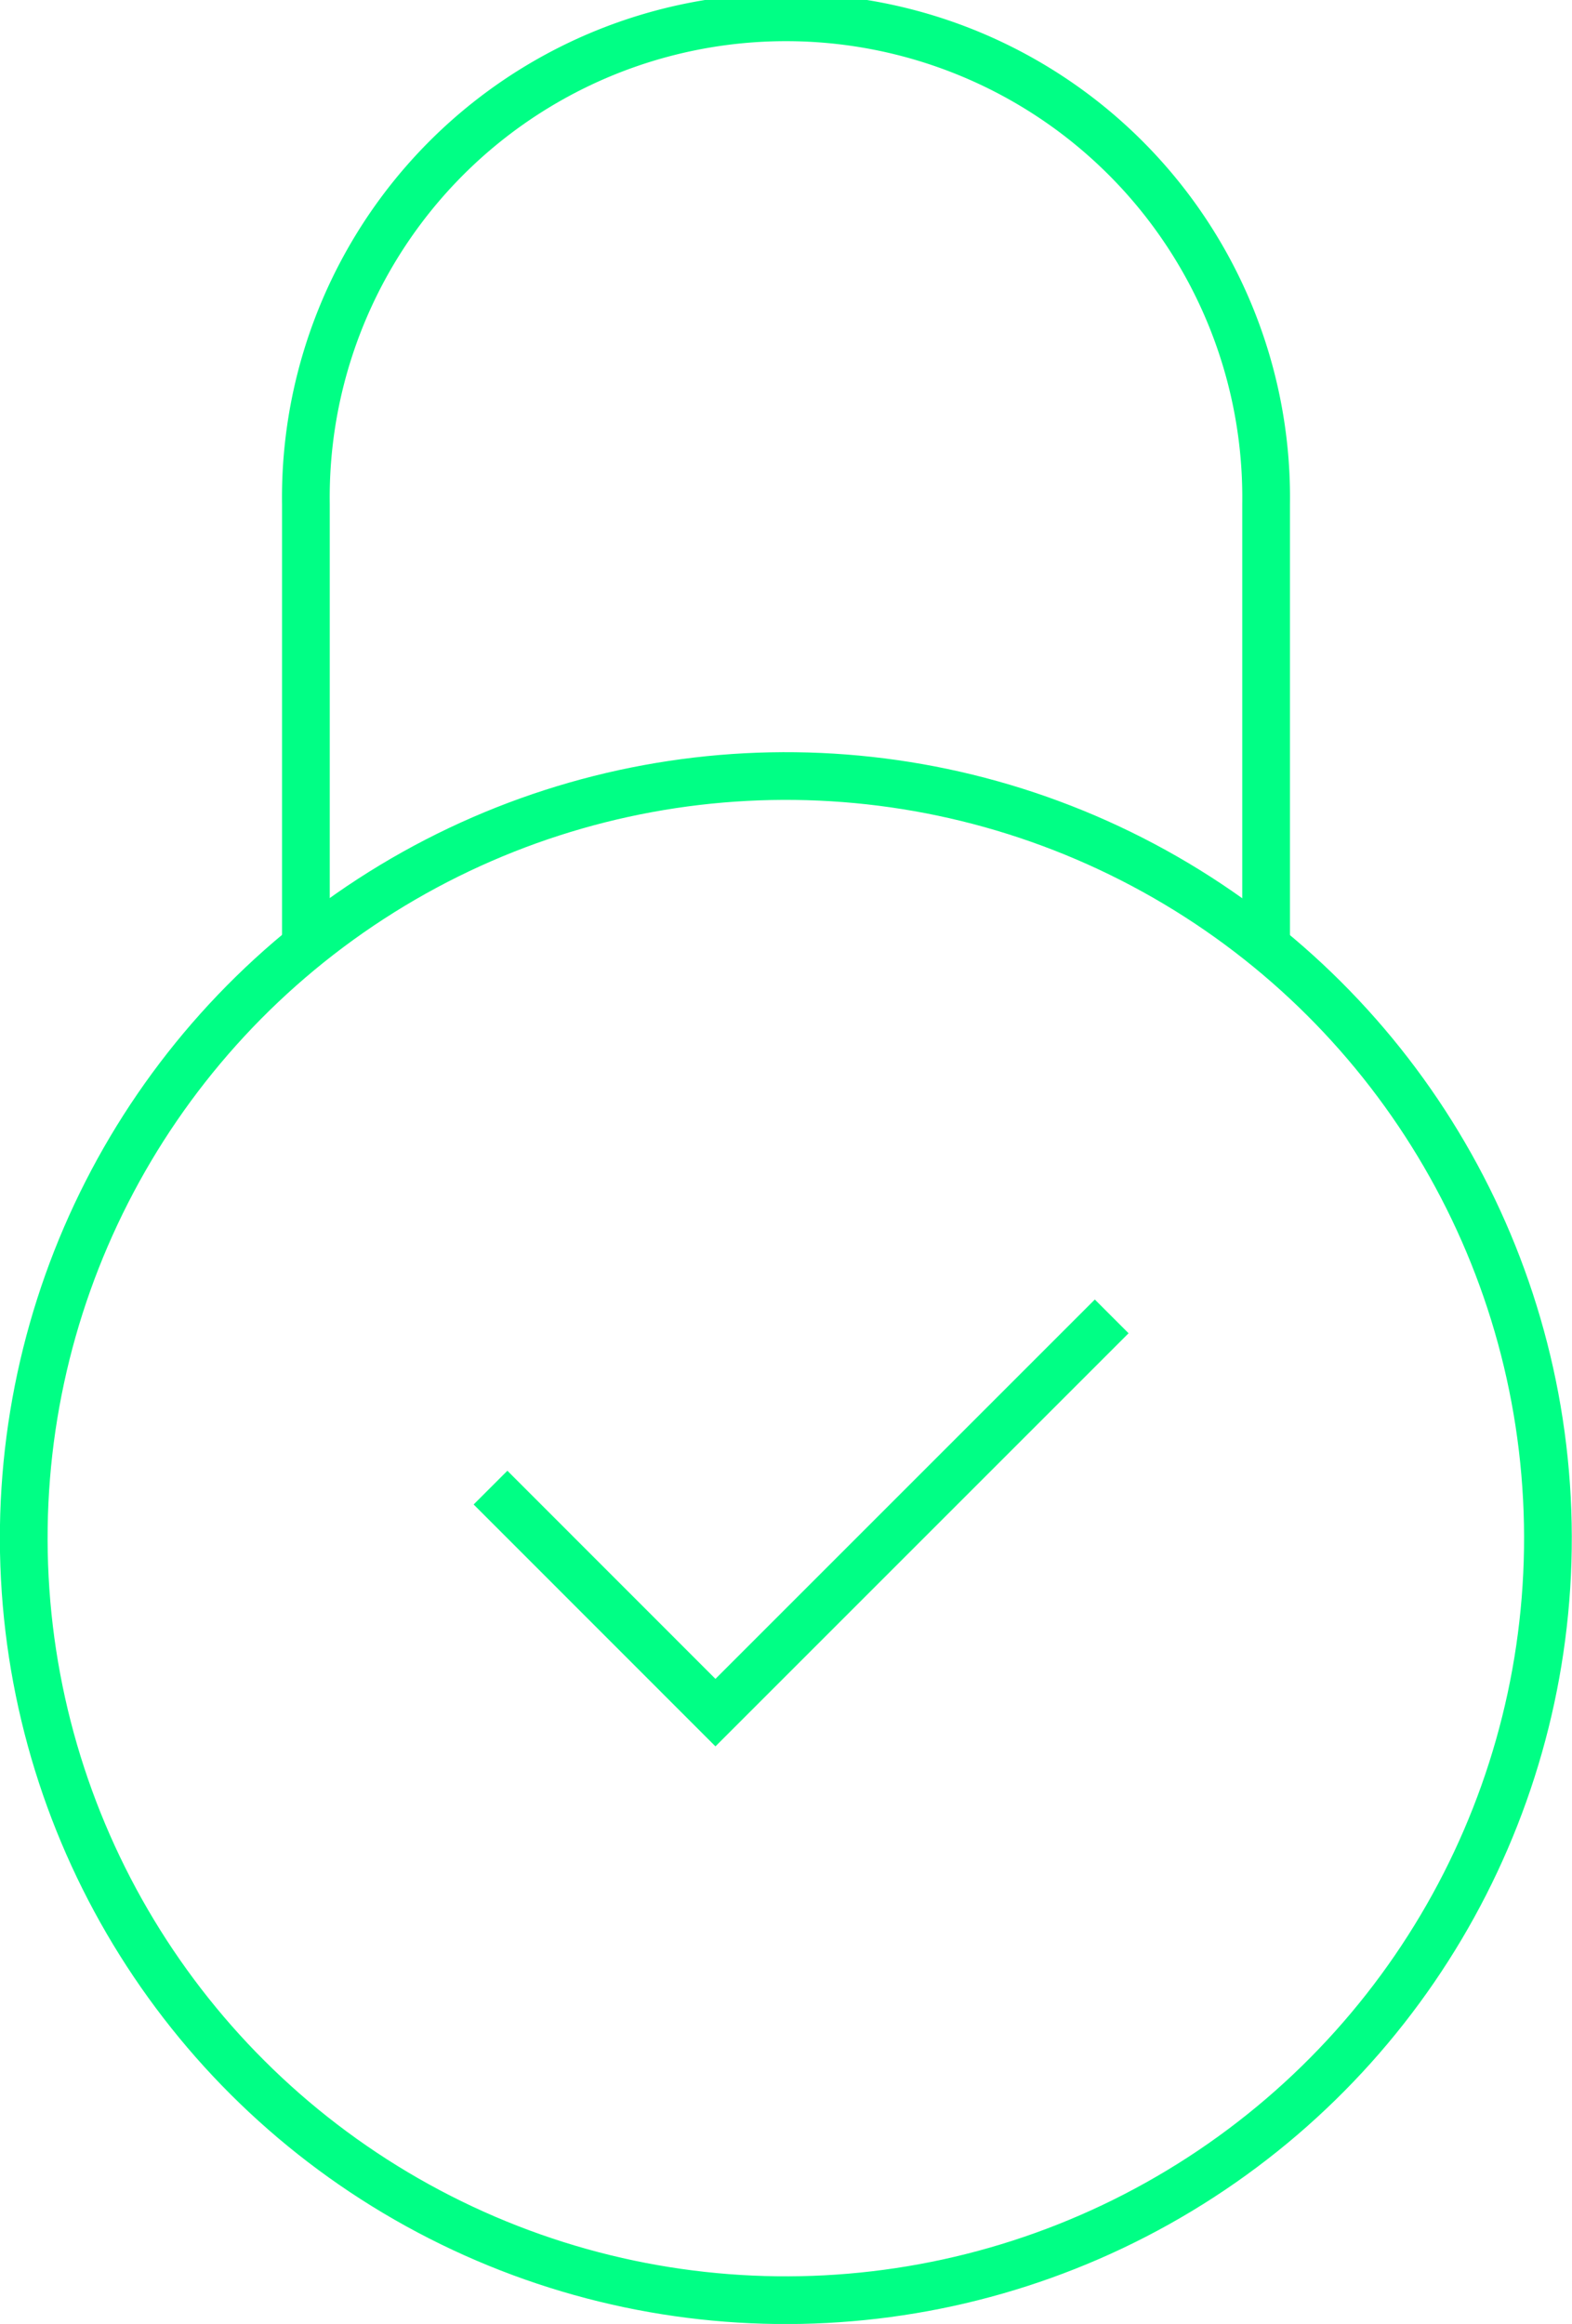
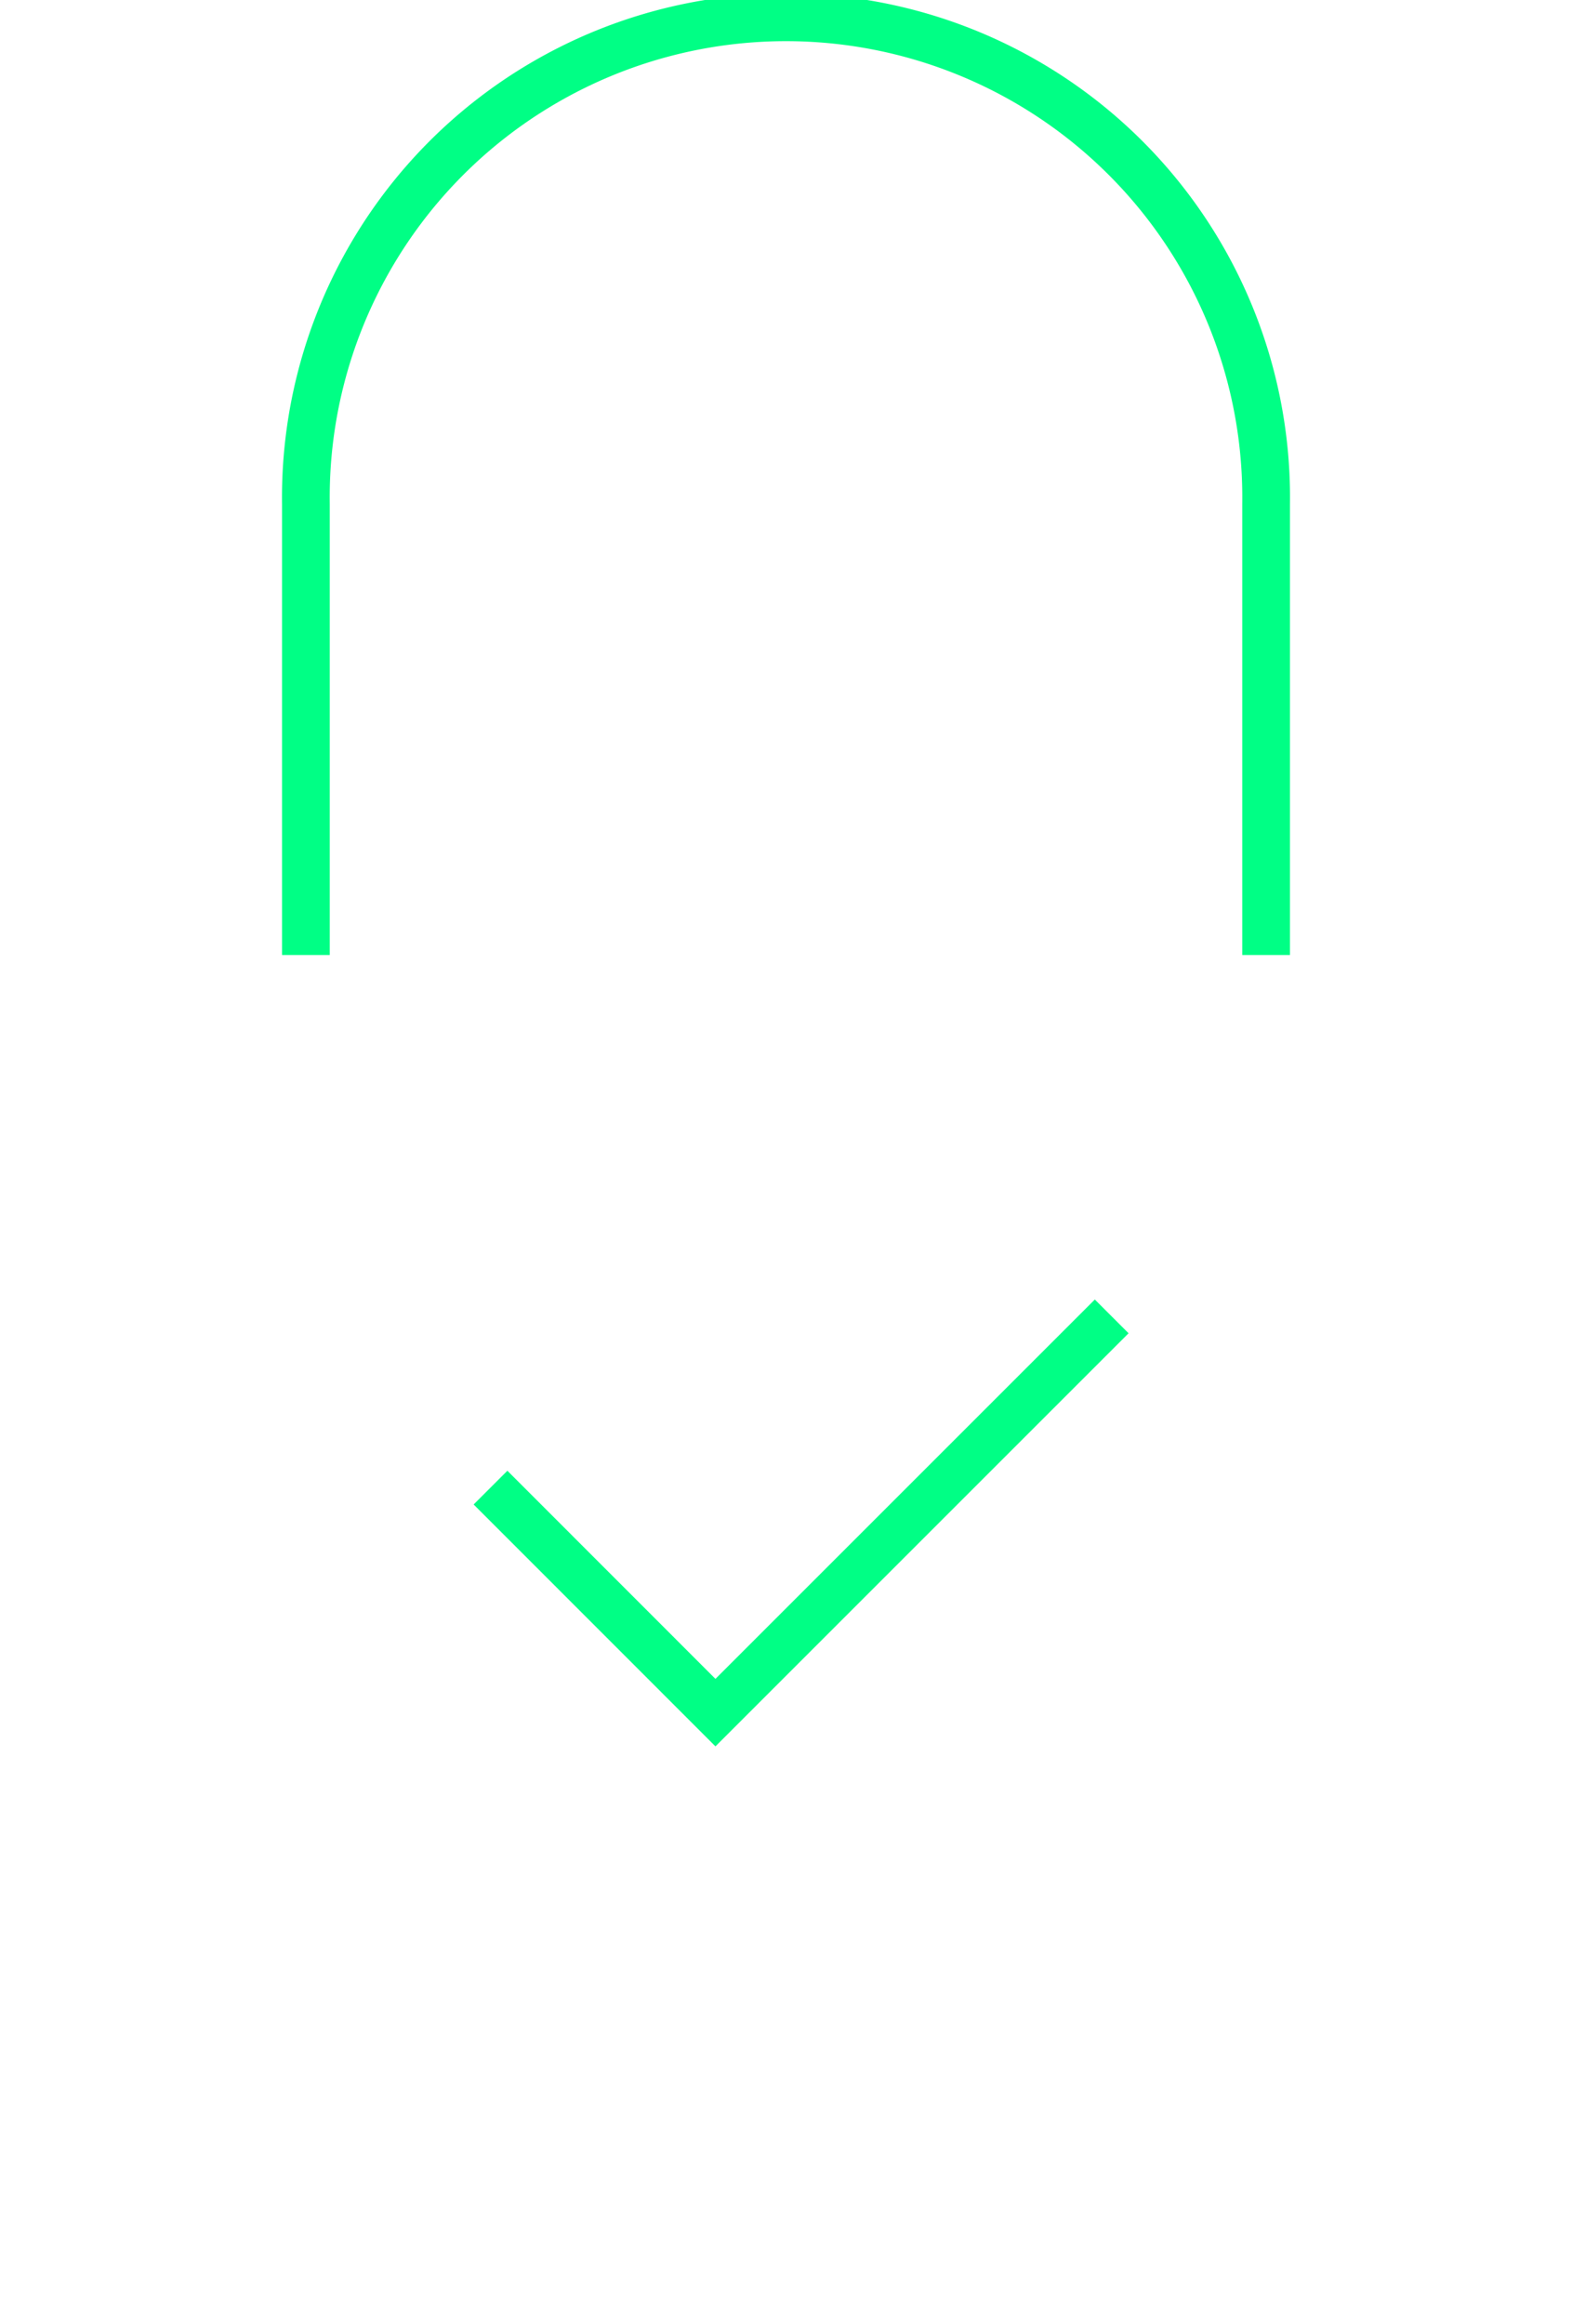
<svg xmlns="http://www.w3.org/2000/svg" viewBox="0 0 175.91 260.06">
  <defs>
    <style>.cls-1{fill:none;stroke:#00ff85;stroke-width:5.34px;}</style>
  </defs>
  <g id="Capa_2" data-name="Capa 2">
    <g id="Capa_1-2" data-name="Capa 1">
-       <circle class="cls-1" cx="87.95" cy="172.11" r="85.28" transform="translate(-8.9 4.85) rotate(-3)" />
      <path class="cls-1" d="M34.23,106.87V56.4a53.73,53.73,0,1,1,107.45,0v50.47" />
      <polyline class="cls-1" points="54.89 166.47 80.06 191.65 124.4 147.31" />
    </g>
  </g>
</svg>